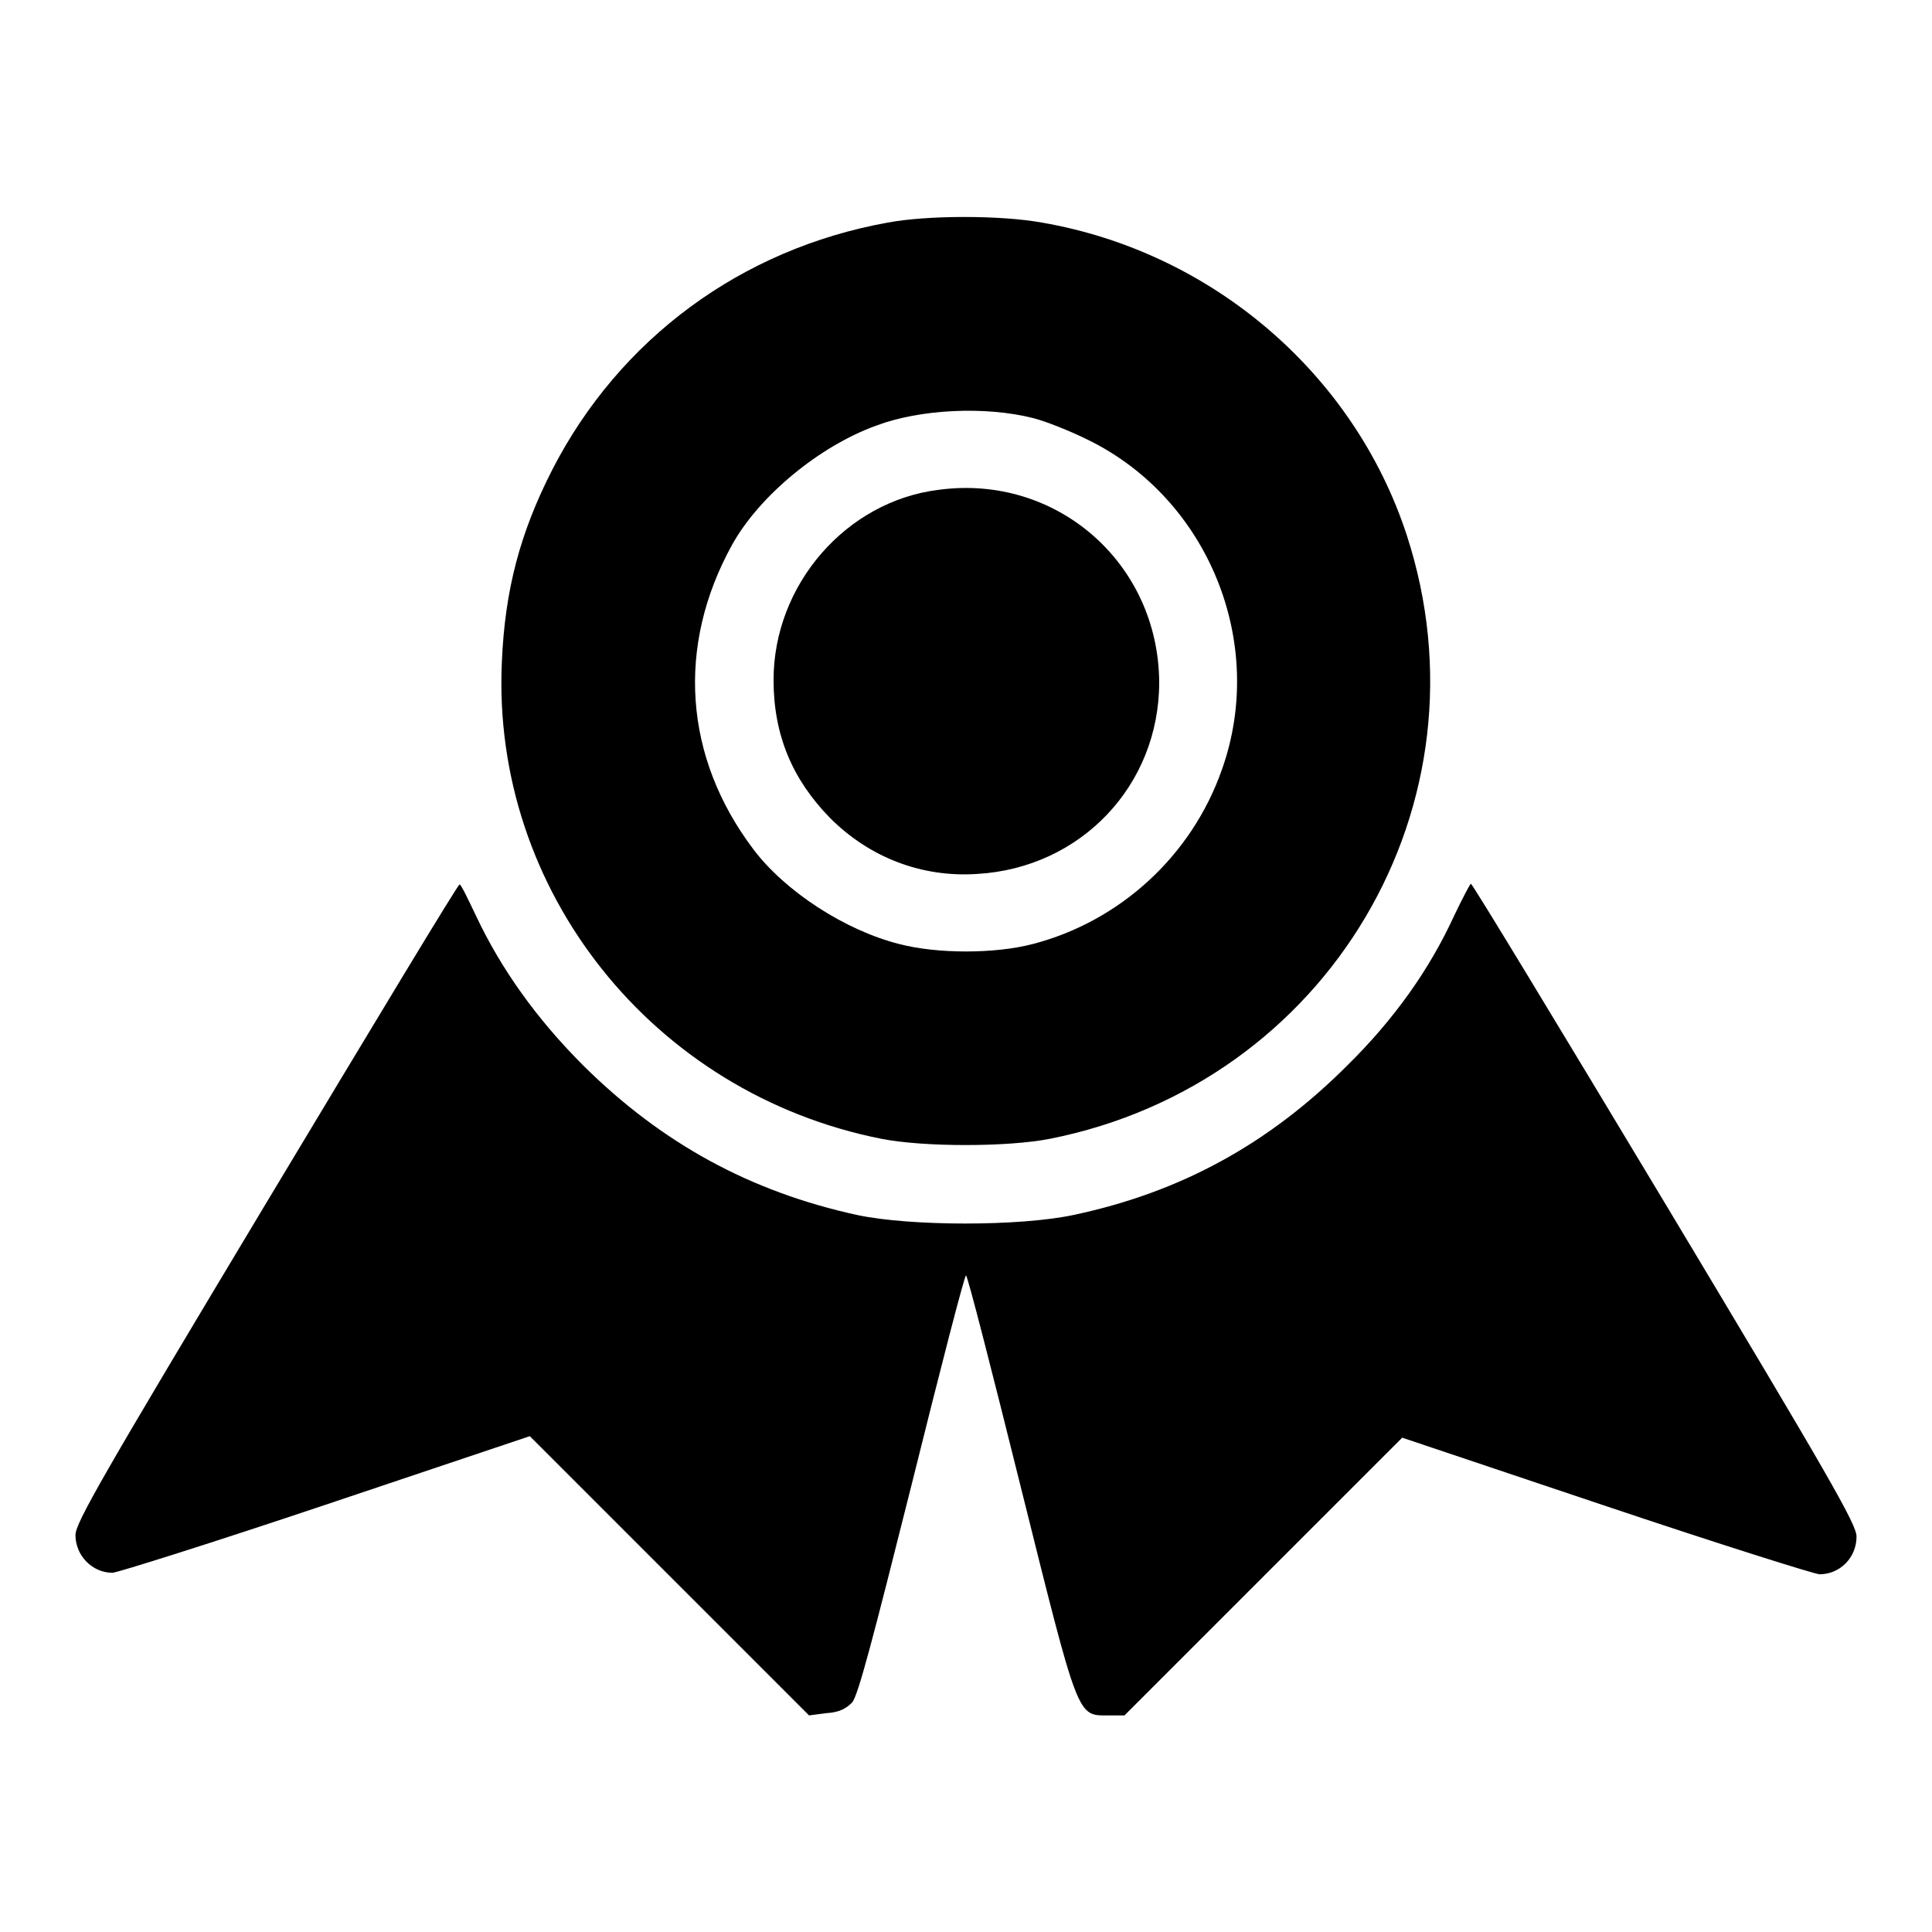
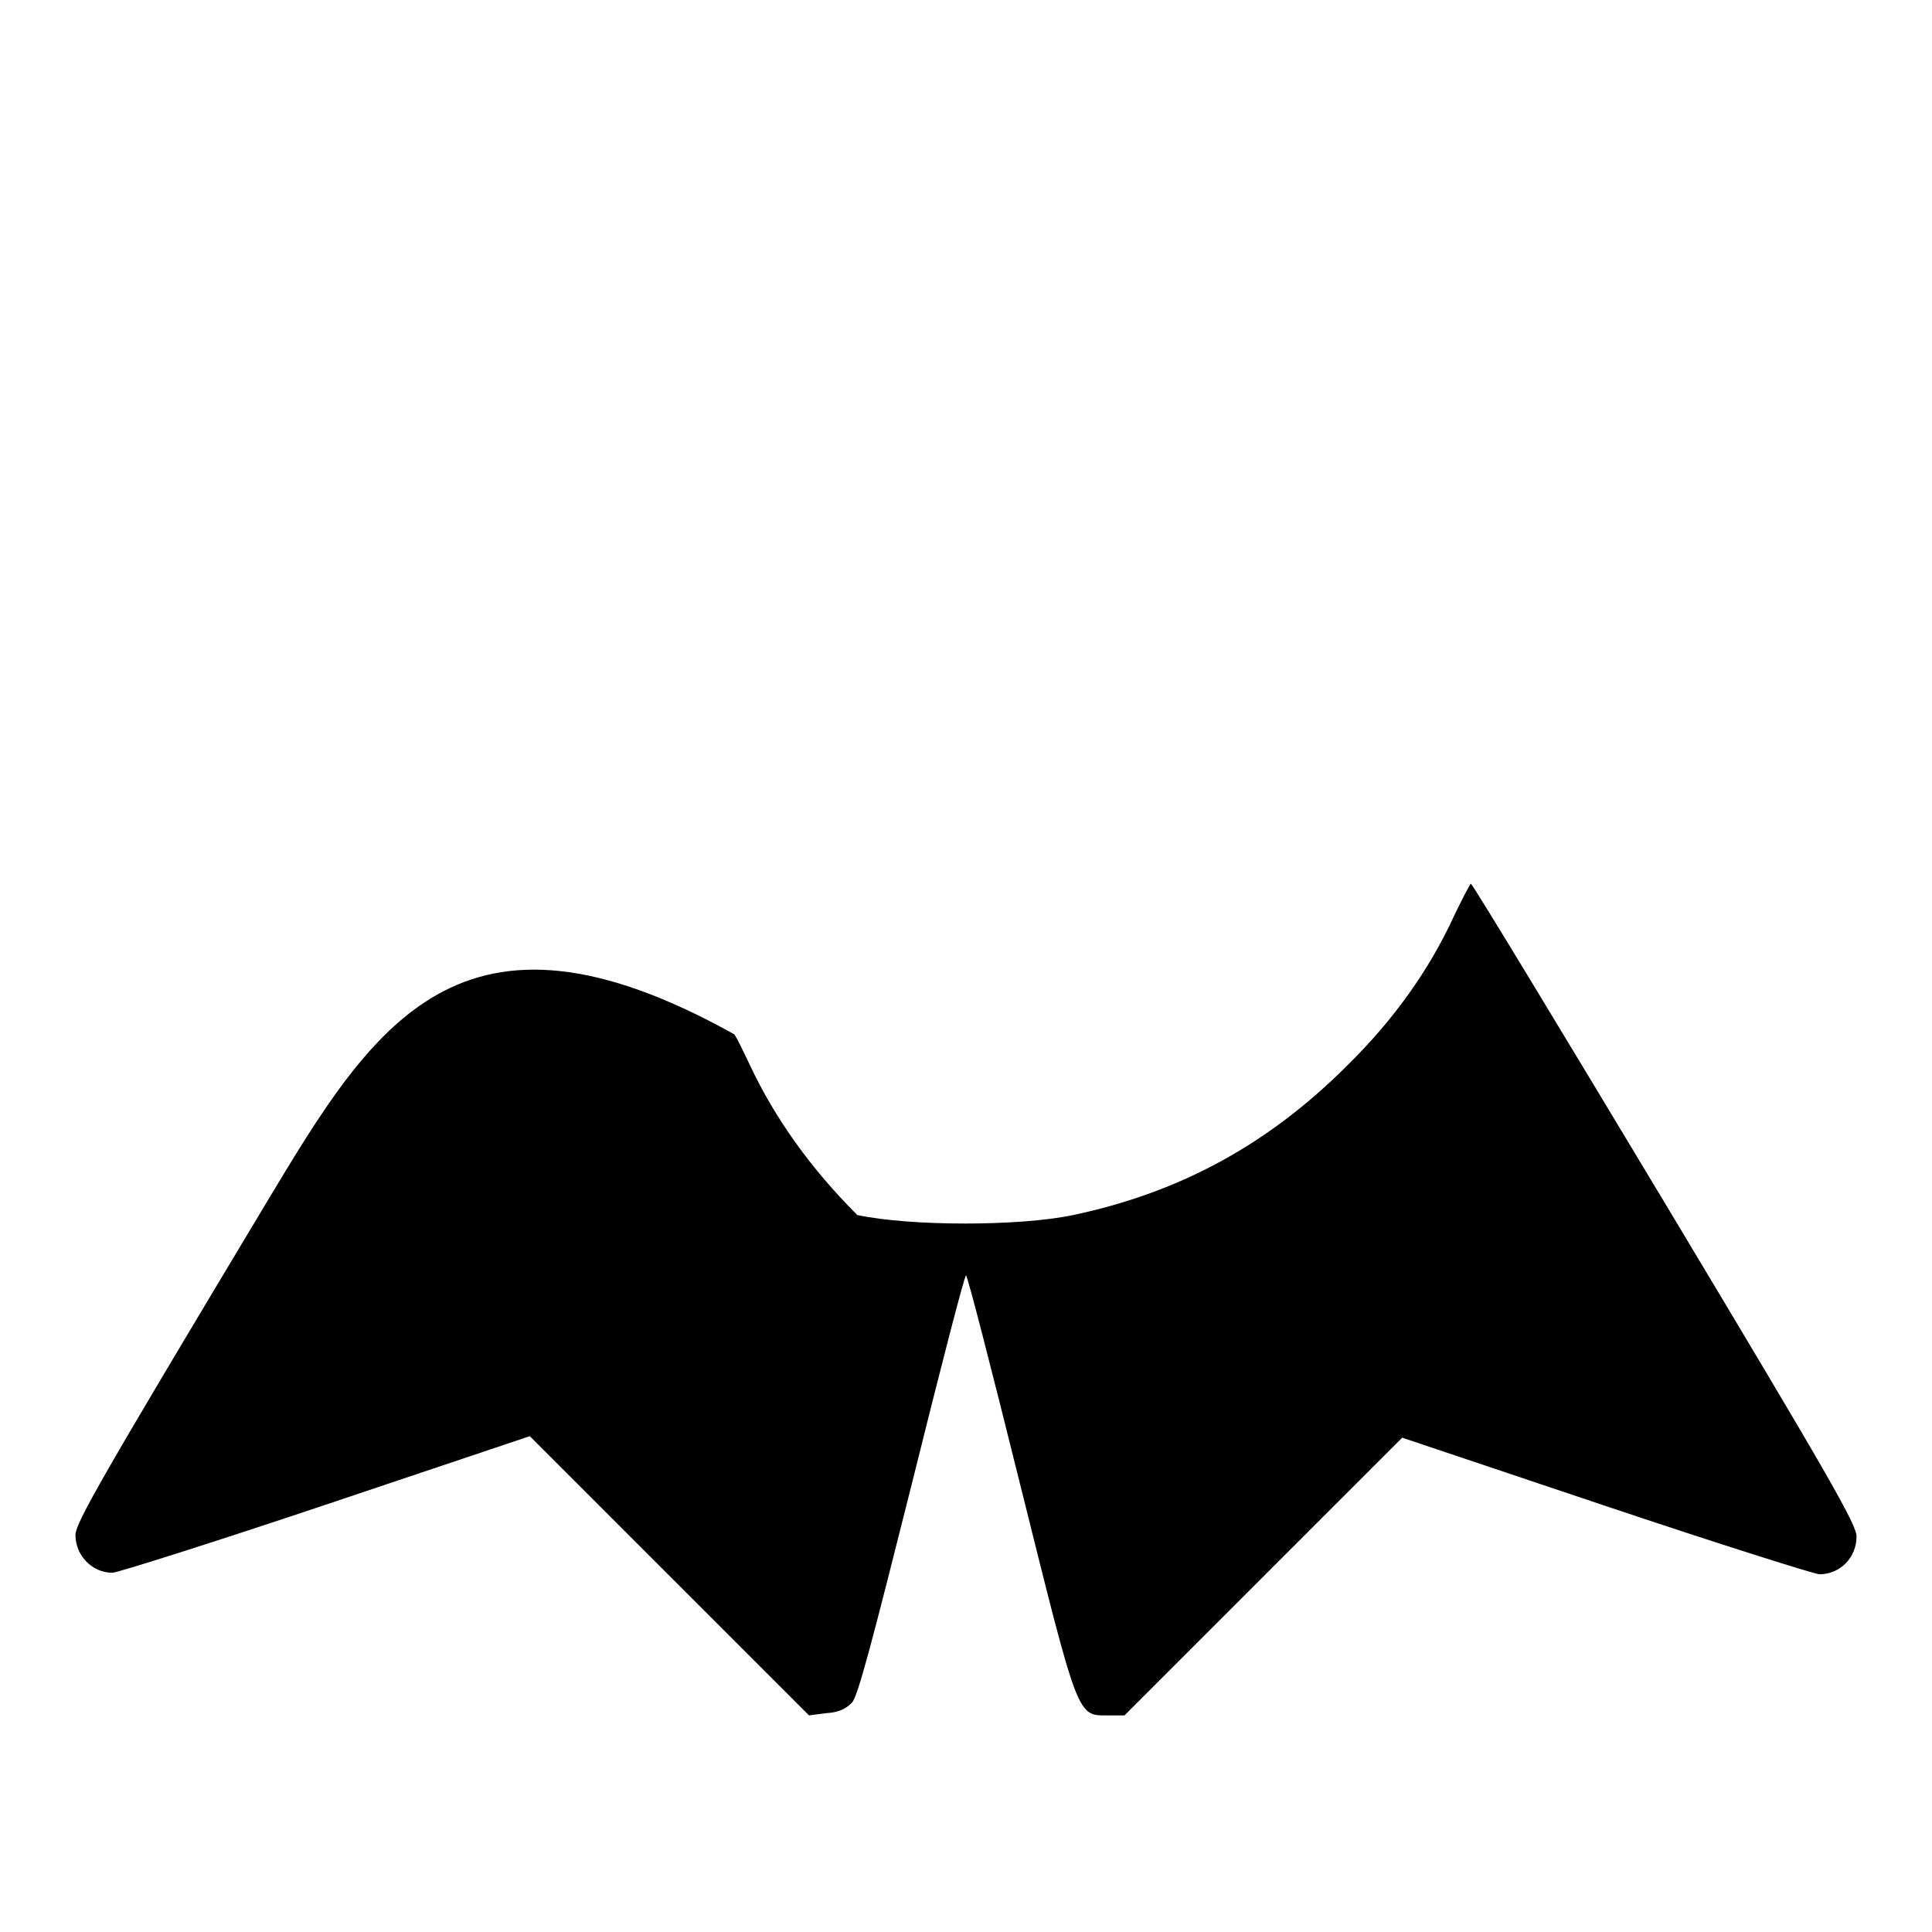
<svg xmlns="http://www.w3.org/2000/svg" version="1.1" x="0px" y="0px" viewBox="0 0 256 256" enable-background="new 0 0 256 256" xml:space="preserve">
  <g>
    <g>
      <g>
-         <path fill="#000000" d="M117.6,29.5C98.2,33,82.1,44.9,73.2,62.2c-4.3,8.4-6.3,16-6.7,25.5c-1.4,30.3,20,57.2,50.3,63.2c5.6,1.1,16.7,1.1,22.3,0c36.9-7.3,58.9-44.4,47.3-80c-7-21.4-25.8-37.5-48.3-41.4C132.6,28.5,122.9,28.5,117.6,29.5z M136.9,55.4c1.6,0.4,4.9,1.7,7.3,2.9c15.9,7.8,23.7,26.9,17.7,43.7c-4,11.4-13.5,20.1-25.1,23.1c-5,1.3-12.6,1.3-17.6,0c-7.2-1.8-15.2-7-19.4-12.6c-9.2-12.2-10.2-26.9-2.8-40.3c3.6-6.5,11.6-13.1,19.1-15.8C121.9,54.2,130.6,53.8,136.9,55.4z" />
-         <path fill="#000000" d="M124.4,64.9c-12.3,1.5-21.9,12.6-21.9,25.2c0,7.3,2.5,13.2,7.5,18.3c5.2,5.2,12.1,7.9,19.5,7.4c13.7-0.8,24.1-11.7,24.1-25.4C153.5,74.6,140,62.8,124.4,64.9z" />
-         <path fill="#000000" d="M35.4,159.2C13.5,195.7,10,201.8,10,203.4c0,2.7,2.2,5,4.9,5c0.6,0,13.3-4,28.2-9l27.1-9.1l18.5,18.5l18.5,18.5l2.3-0.3c1.7-0.1,2.6-0.6,3.4-1.4c0.8-0.9,2.7-8.2,7.9-28.9c3.8-15.3,7-27.7,7.2-27.7s3.4,12.5,7.2,27.8c7.8,31.3,7.5,30.5,11.7,30.5h2.1l18.4-18.4l18.4-18.4l27.1,9.1c14.9,5,27.6,9,28.2,9c2.7,0,4.9-2.2,4.9-5c0-1.6-3.5-7.7-25.4-44.2c-14-23.3-25.5-42.3-25.7-42.3c-0.1,0-1.1,1.9-2.2,4.2c-3.3,7.2-8,13.8-14.2,19.9c-10.4,10.4-22.1,16.8-36.3,19.8c-7.1,1.5-21.5,1.5-28.6,0c-14.2-3.1-25.9-9.5-36.3-19.8c-6.2-6.2-10.9-12.8-14.2-19.8c-1.1-2.3-2-4.2-2.2-4.2C60.9,116.8,49.4,135.9,35.4,159.2z" />
+         <path fill="#000000" d="M35.4,159.2C13.5,195.7,10,201.8,10,203.4c0,2.7,2.2,5,4.9,5c0.6,0,13.3-4,28.2-9l27.1-9.1l18.5,18.5l18.5,18.5l2.3-0.3c1.7-0.1,2.6-0.6,3.4-1.4c0.8-0.9,2.7-8.2,7.9-28.9c3.8-15.3,7-27.7,7.2-27.7s3.4,12.5,7.2,27.8c7.8,31.3,7.5,30.5,11.7,30.5h2.1l18.4-18.4l18.4-18.4l27.1,9.1c14.9,5,27.6,9,28.2,9c2.7,0,4.9-2.2,4.9-5c0-1.6-3.5-7.7-25.4-44.2c-14-23.3-25.5-42.3-25.7-42.3c-0.1,0-1.1,1.9-2.2,4.2c-3.3,7.2-8,13.8-14.2,19.9c-10.4,10.4-22.1,16.8-36.3,19.8c-7.1,1.5-21.5,1.5-28.6,0c-6.2-6.2-10.9-12.8-14.2-19.8c-1.1-2.3-2-4.2-2.2-4.2C60.9,116.8,49.4,135.9,35.4,159.2z" />
      </g>
    </g>
  </g>
</svg>